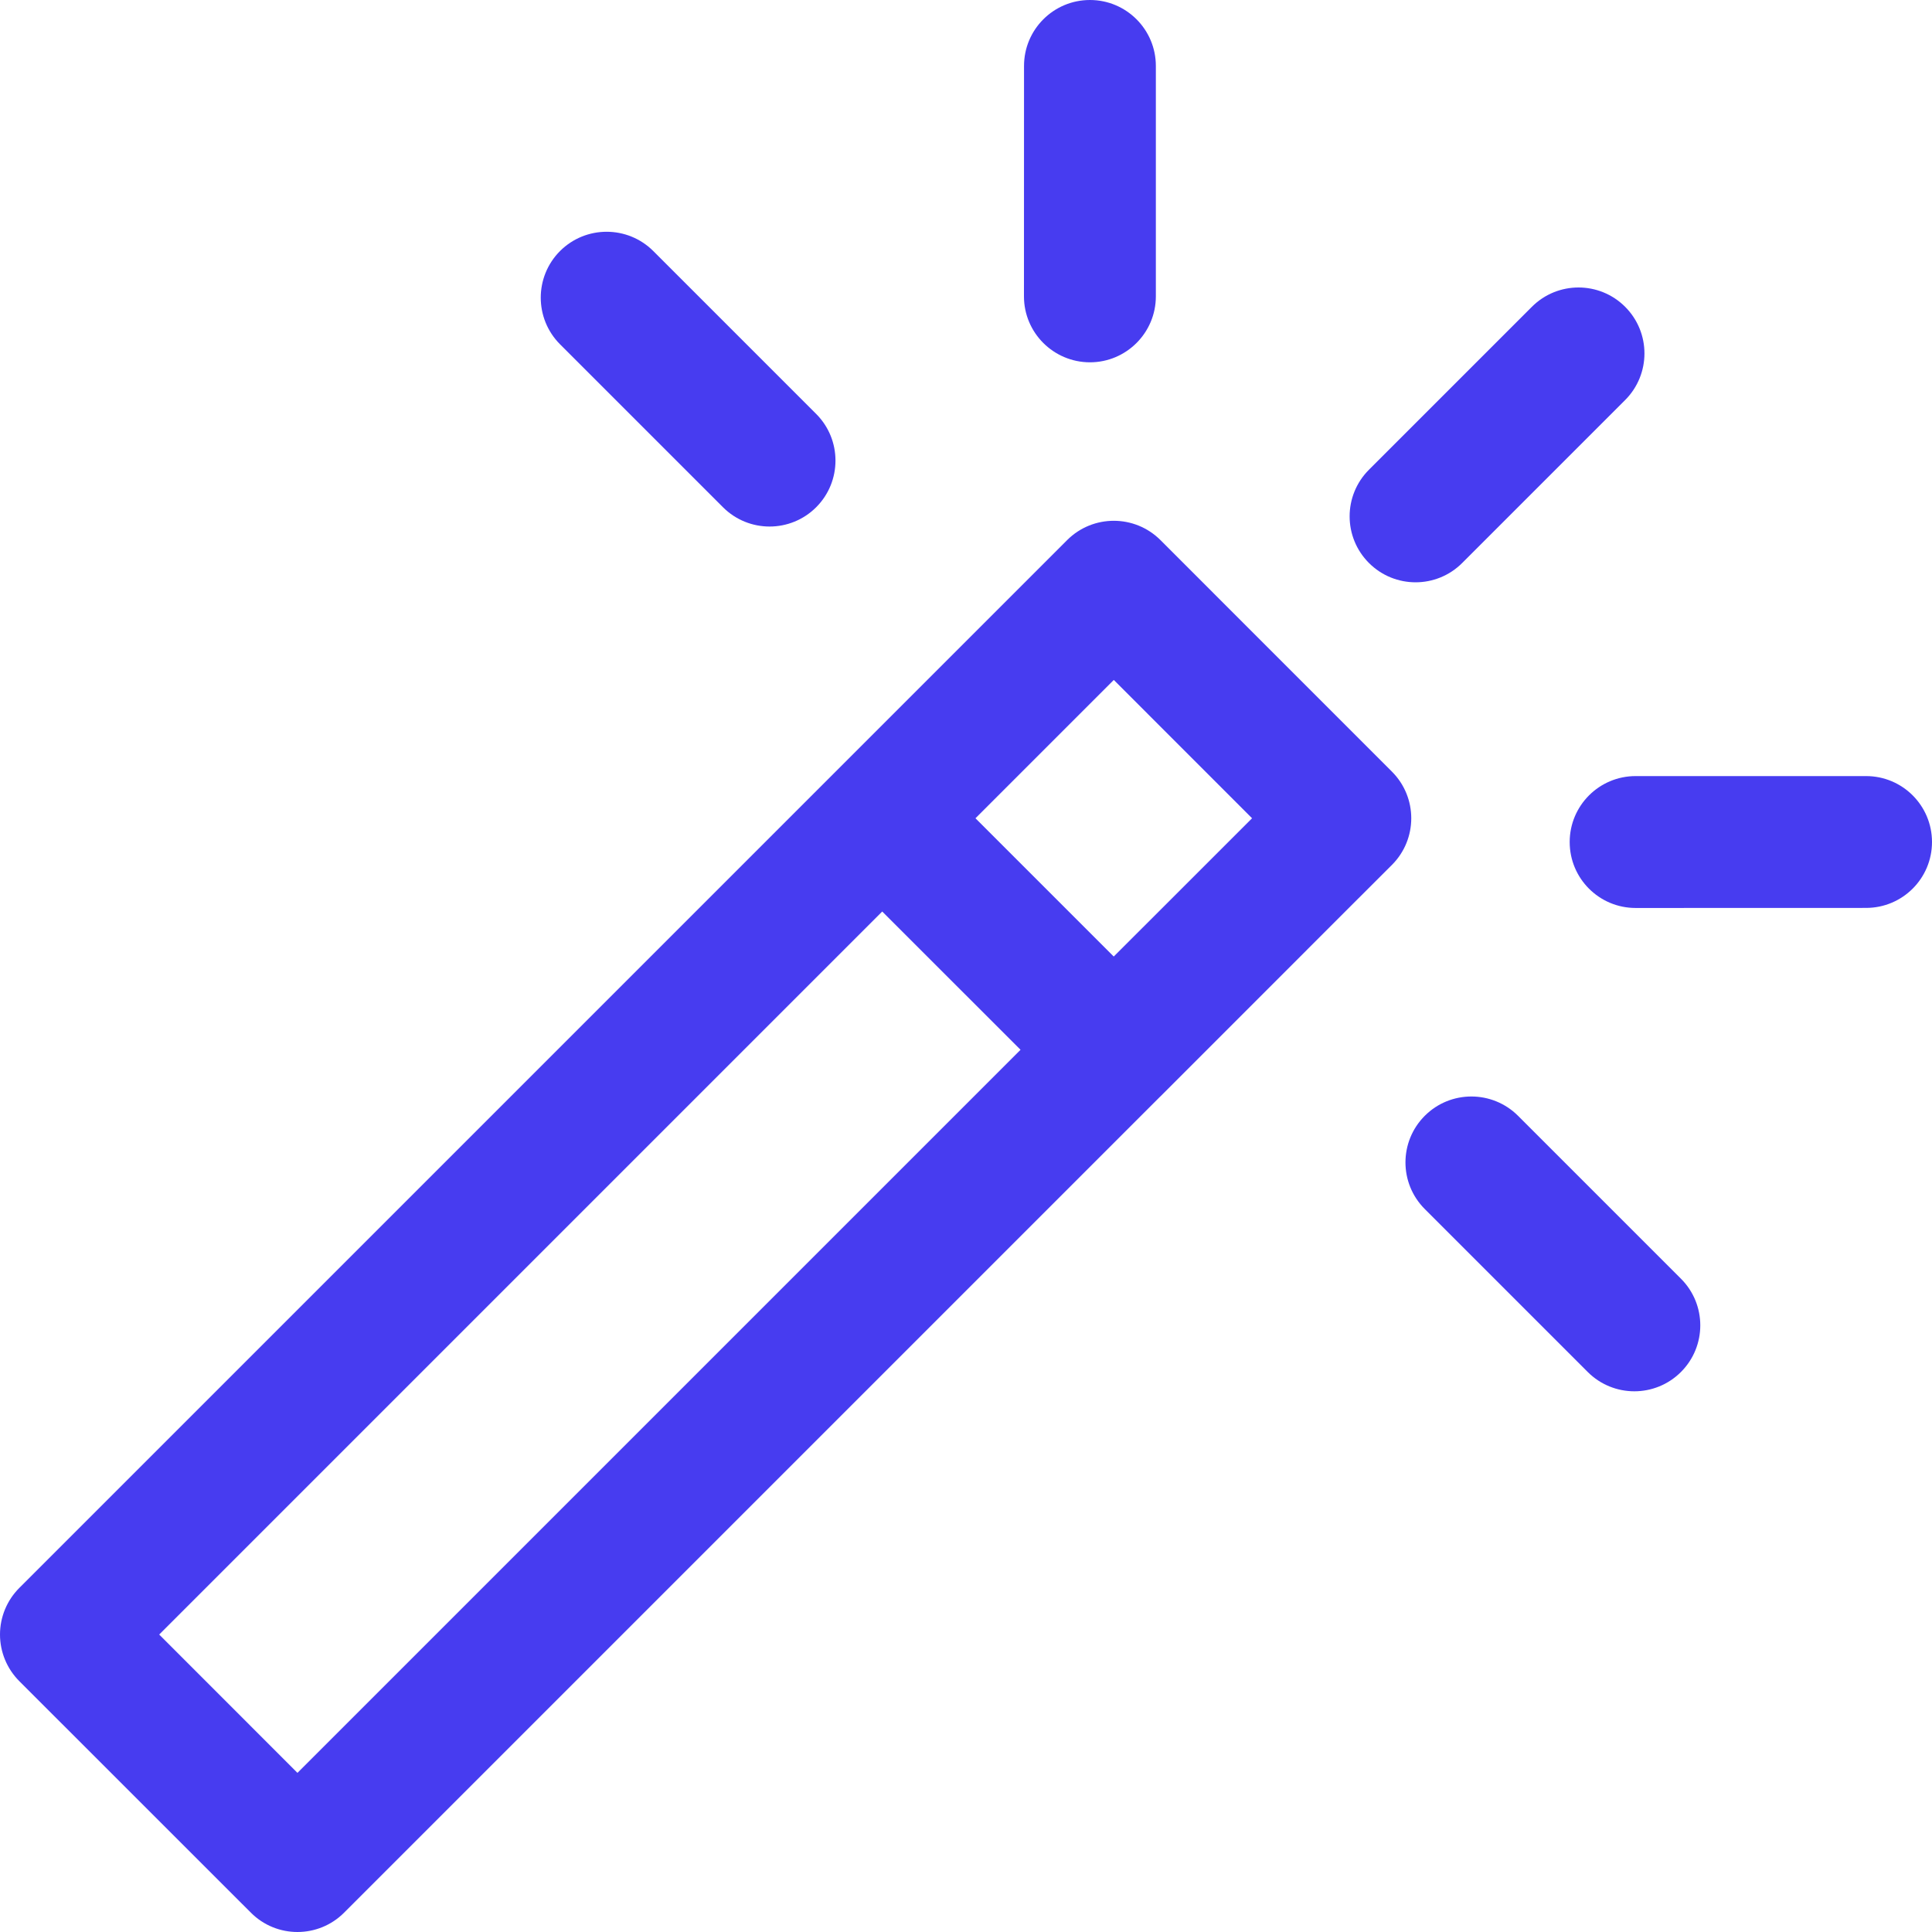
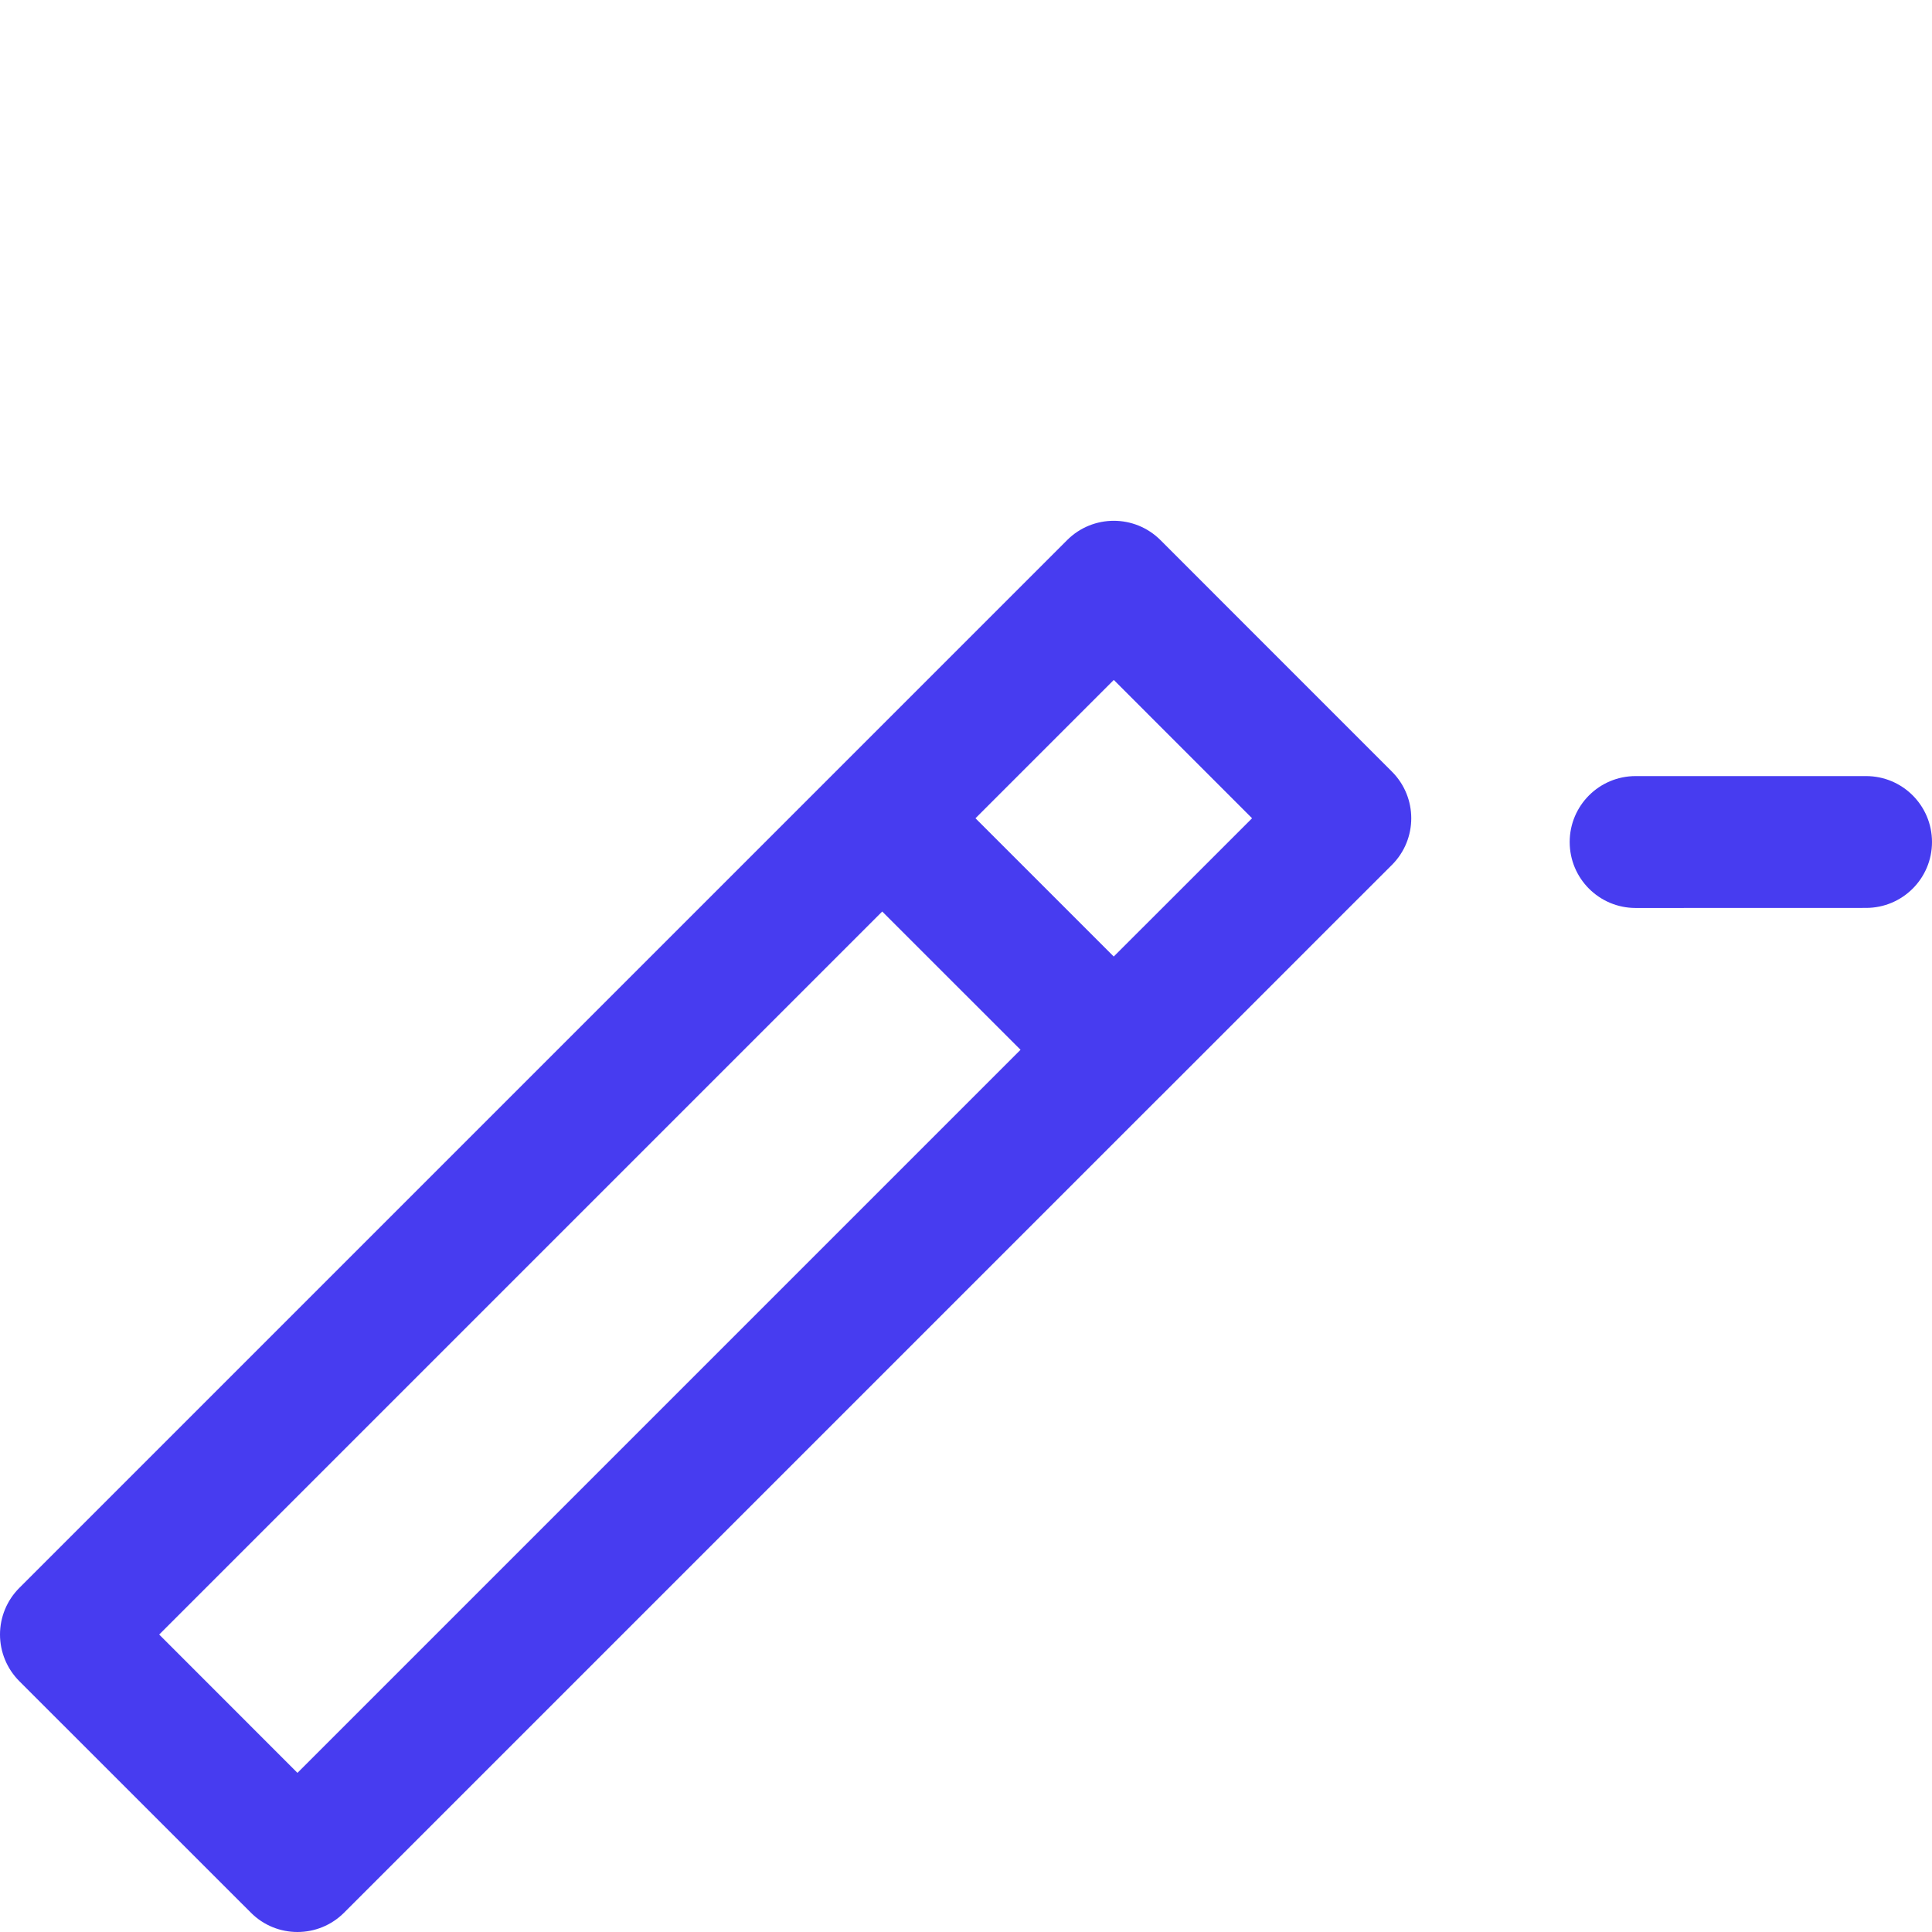
<svg xmlns="http://www.w3.org/2000/svg" width="30" height="30" viewBox="0 0 30 30" fill="none">
  <g clip-path="url(#clip0_604_80)">
-     <path d="M21.981 9.042C22.243 9.042 22.505 8.942 22.705 8.742L25.235 6.212C25.635 5.812 25.635 5.164 25.235 4.764C24.835 4.364 24.187 4.364 23.787 4.764L21.257 7.294C20.857 7.694 20.857 8.342 21.257 8.742C21.457 8.942 21.719 9.042 21.981 9.042Z" fill="#473CF0" />
-     <path d="M23.572 17.326C23.172 16.927 22.524 16.926 22.124 17.326C21.724 17.726 21.724 18.374 22.124 18.774L24.654 21.304C24.854 21.504 25.116 21.604 25.378 21.604C25.64 21.604 25.902 21.504 26.102 21.304C26.502 20.904 26.502 20.256 26.102 19.856L23.572 17.326Z" fill="#473CF0" />
    <path d="M28.976 12.051L25.398 12.051C24.832 12.051 24.374 12.51 24.374 13.075C24.374 13.641 24.832 14.099 25.398 14.099L28.976 14.098C29.542 14.098 30 13.64 30 13.075C30 12.509 29.542 12.051 28.976 12.051Z" fill="#473CF0" />
-     <path d="M11.226 7.876C11.426 8.076 11.688 8.176 11.95 8.176C12.212 8.176 12.474 8.076 12.674 7.876C13.073 7.476 13.073 6.828 12.674 6.428L10.144 3.898C9.744 3.499 9.096 3.499 8.696 3.898C8.297 4.298 8.297 4.946 8.696 5.346L11.226 7.876Z" fill="#473CF0" />
-     <path d="M16.924 5.626C17.489 5.626 17.948 5.167 17.948 4.602L17.948 1.024C17.948 0.459 17.49 0 16.925 0H16.925C16.359 0 15.901 0.458 15.901 1.024L15.9 4.602C15.9 5.167 16.359 5.625 16.924 5.626Z" fill="#473CF0" />
    <path d="M21.614 11.982L18.019 8.386C17.619 7.987 16.971 7.987 16.571 8.386L12.975 11.982C12.974 11.983 12.973 11.984 12.973 11.984L0.3 24.657C0.108 24.849 0 25.109 0 25.381C0 25.652 0.108 25.913 0.3 26.105L3.896 29.7C4.095 29.9 4.357 30 4.619 30C4.881 30 5.143 29.9 5.343 29.7L18.015 17.028C18.016 17.027 18.018 17.026 18.019 17.025L20.967 14.076L21.614 13.43C22.014 13.03 22.014 12.382 21.614 11.982ZM19.442 12.706L17.294 14.853L15.147 12.706L17.295 10.558L19.442 12.706ZM4.619 27.529L2.472 25.381L13.699 14.154L15.847 16.301L4.619 27.529Z" fill="#473CF0" />
  </g>
  <defs>
    <clipPath id="clip0_604_80">
      <rect width="30" height="30" fill="white" />
    </clipPath>
  </defs>
</svg>